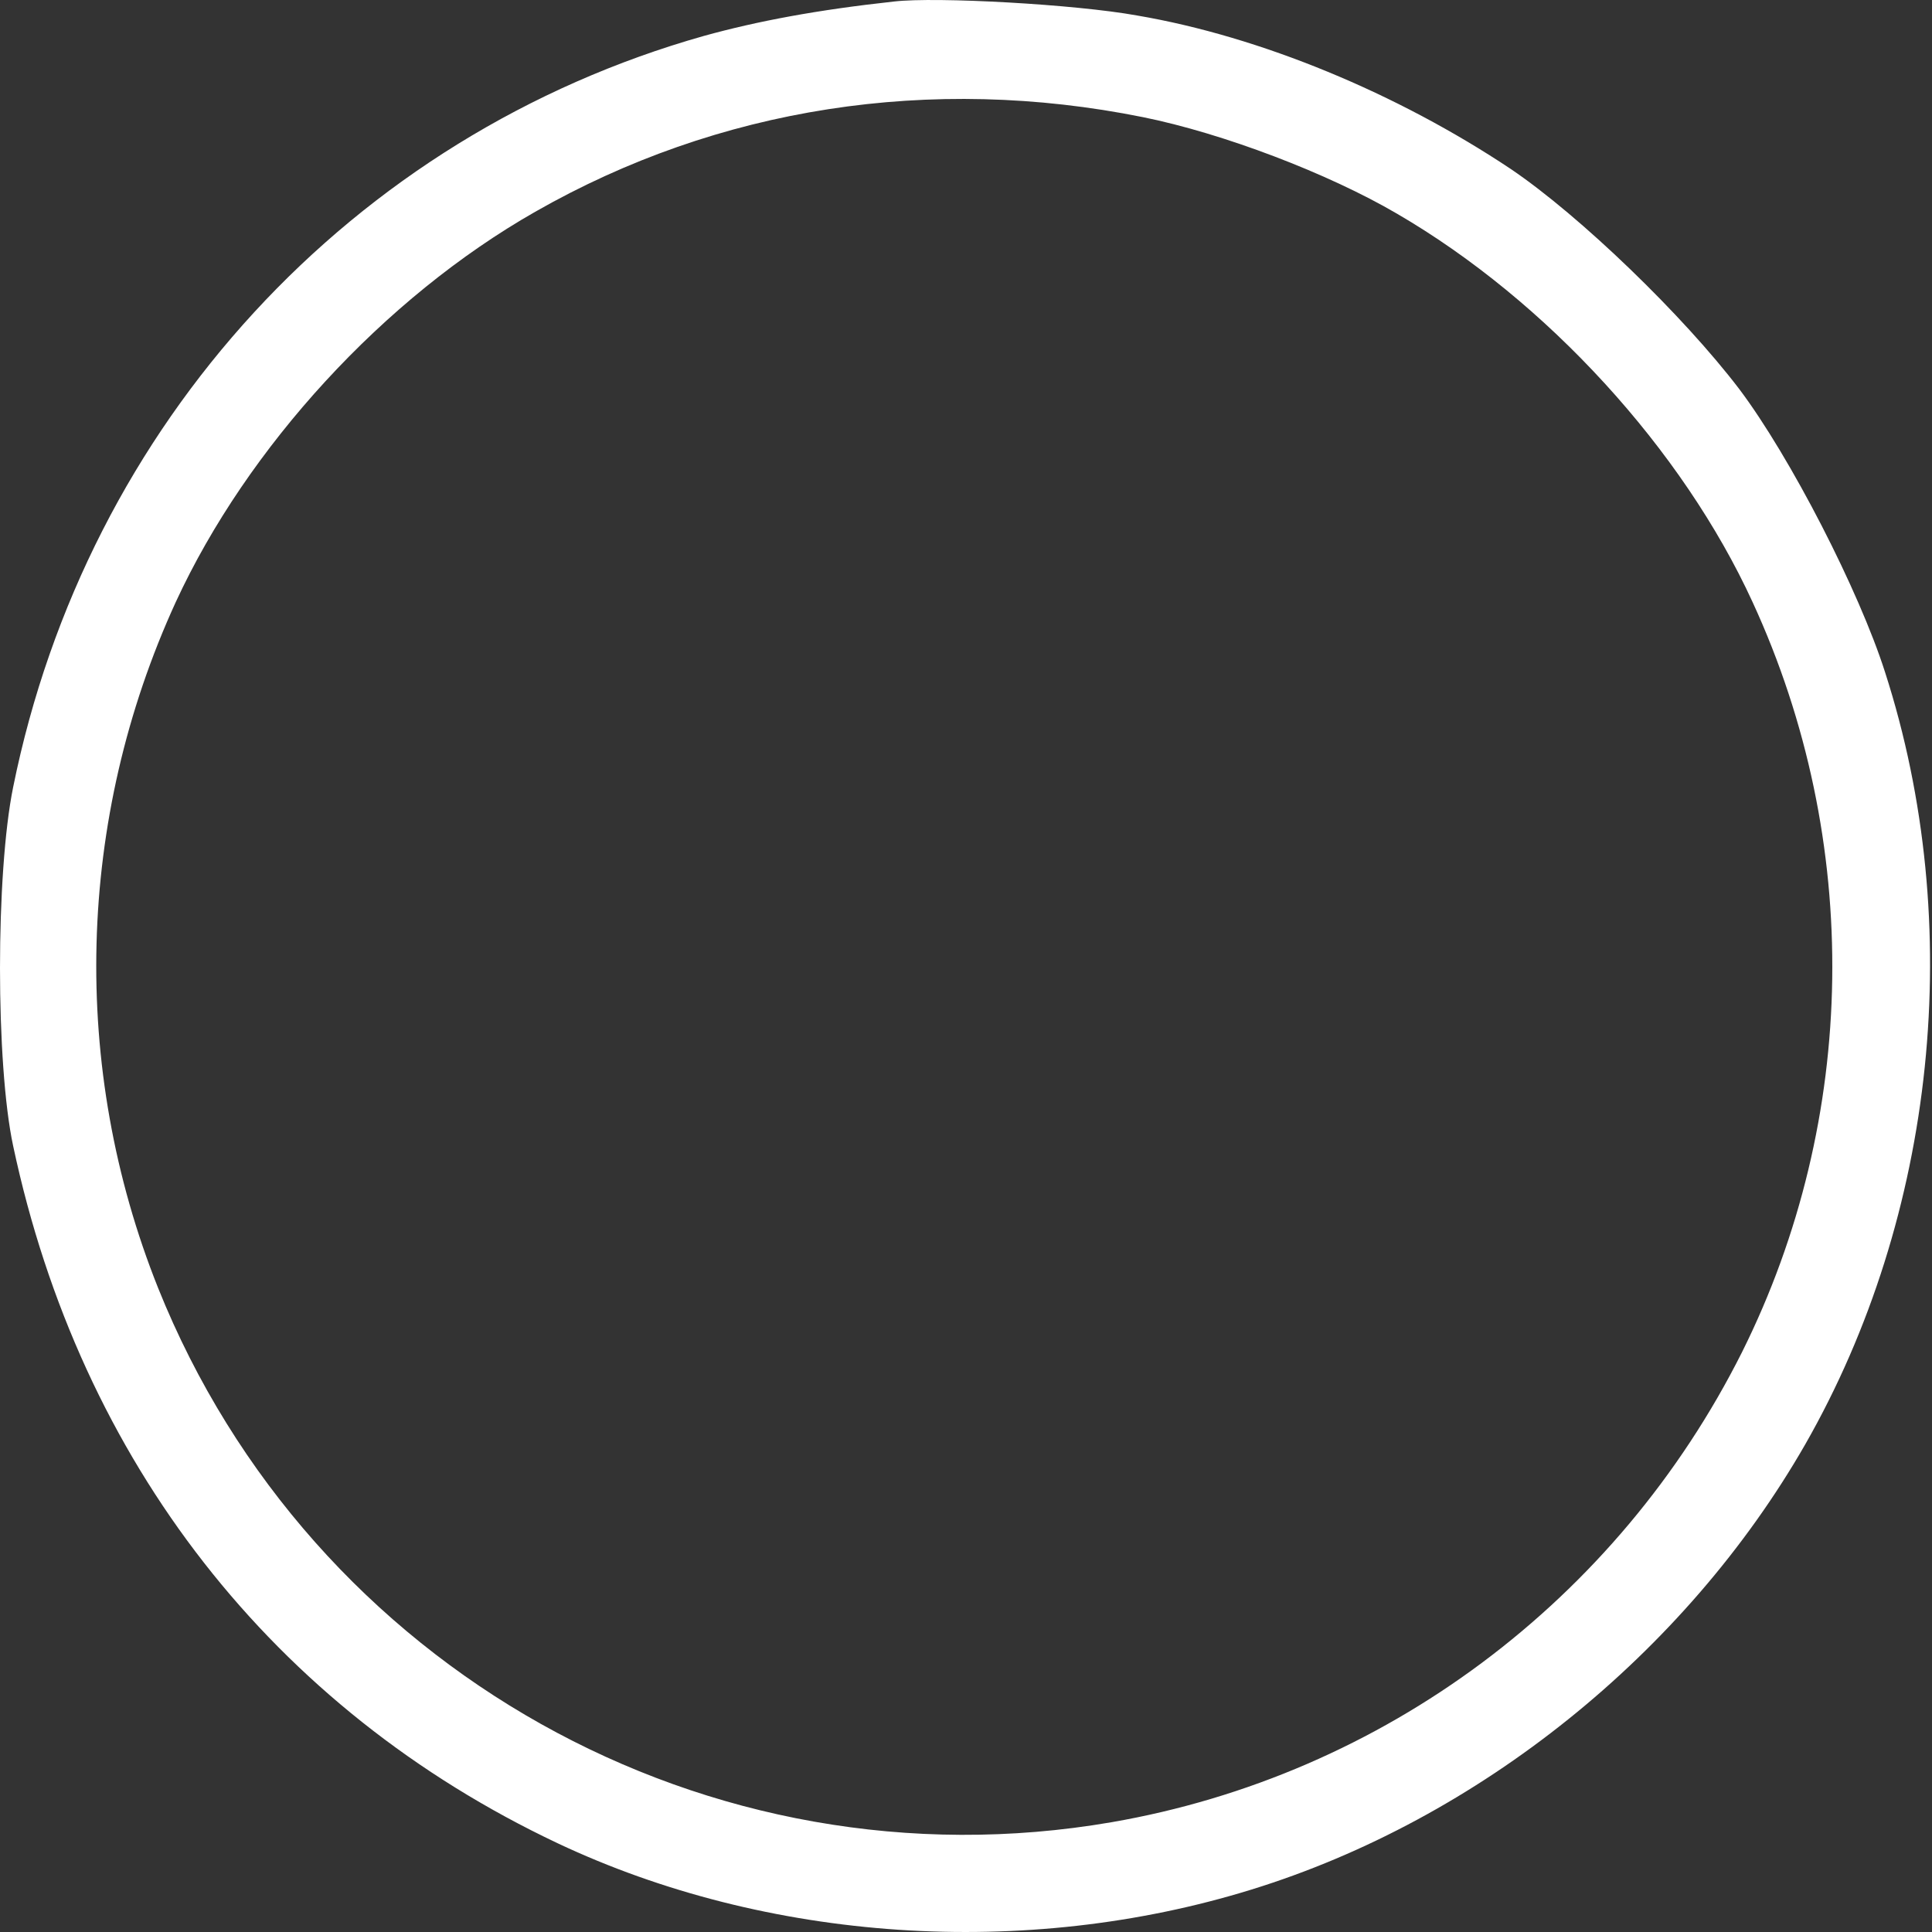
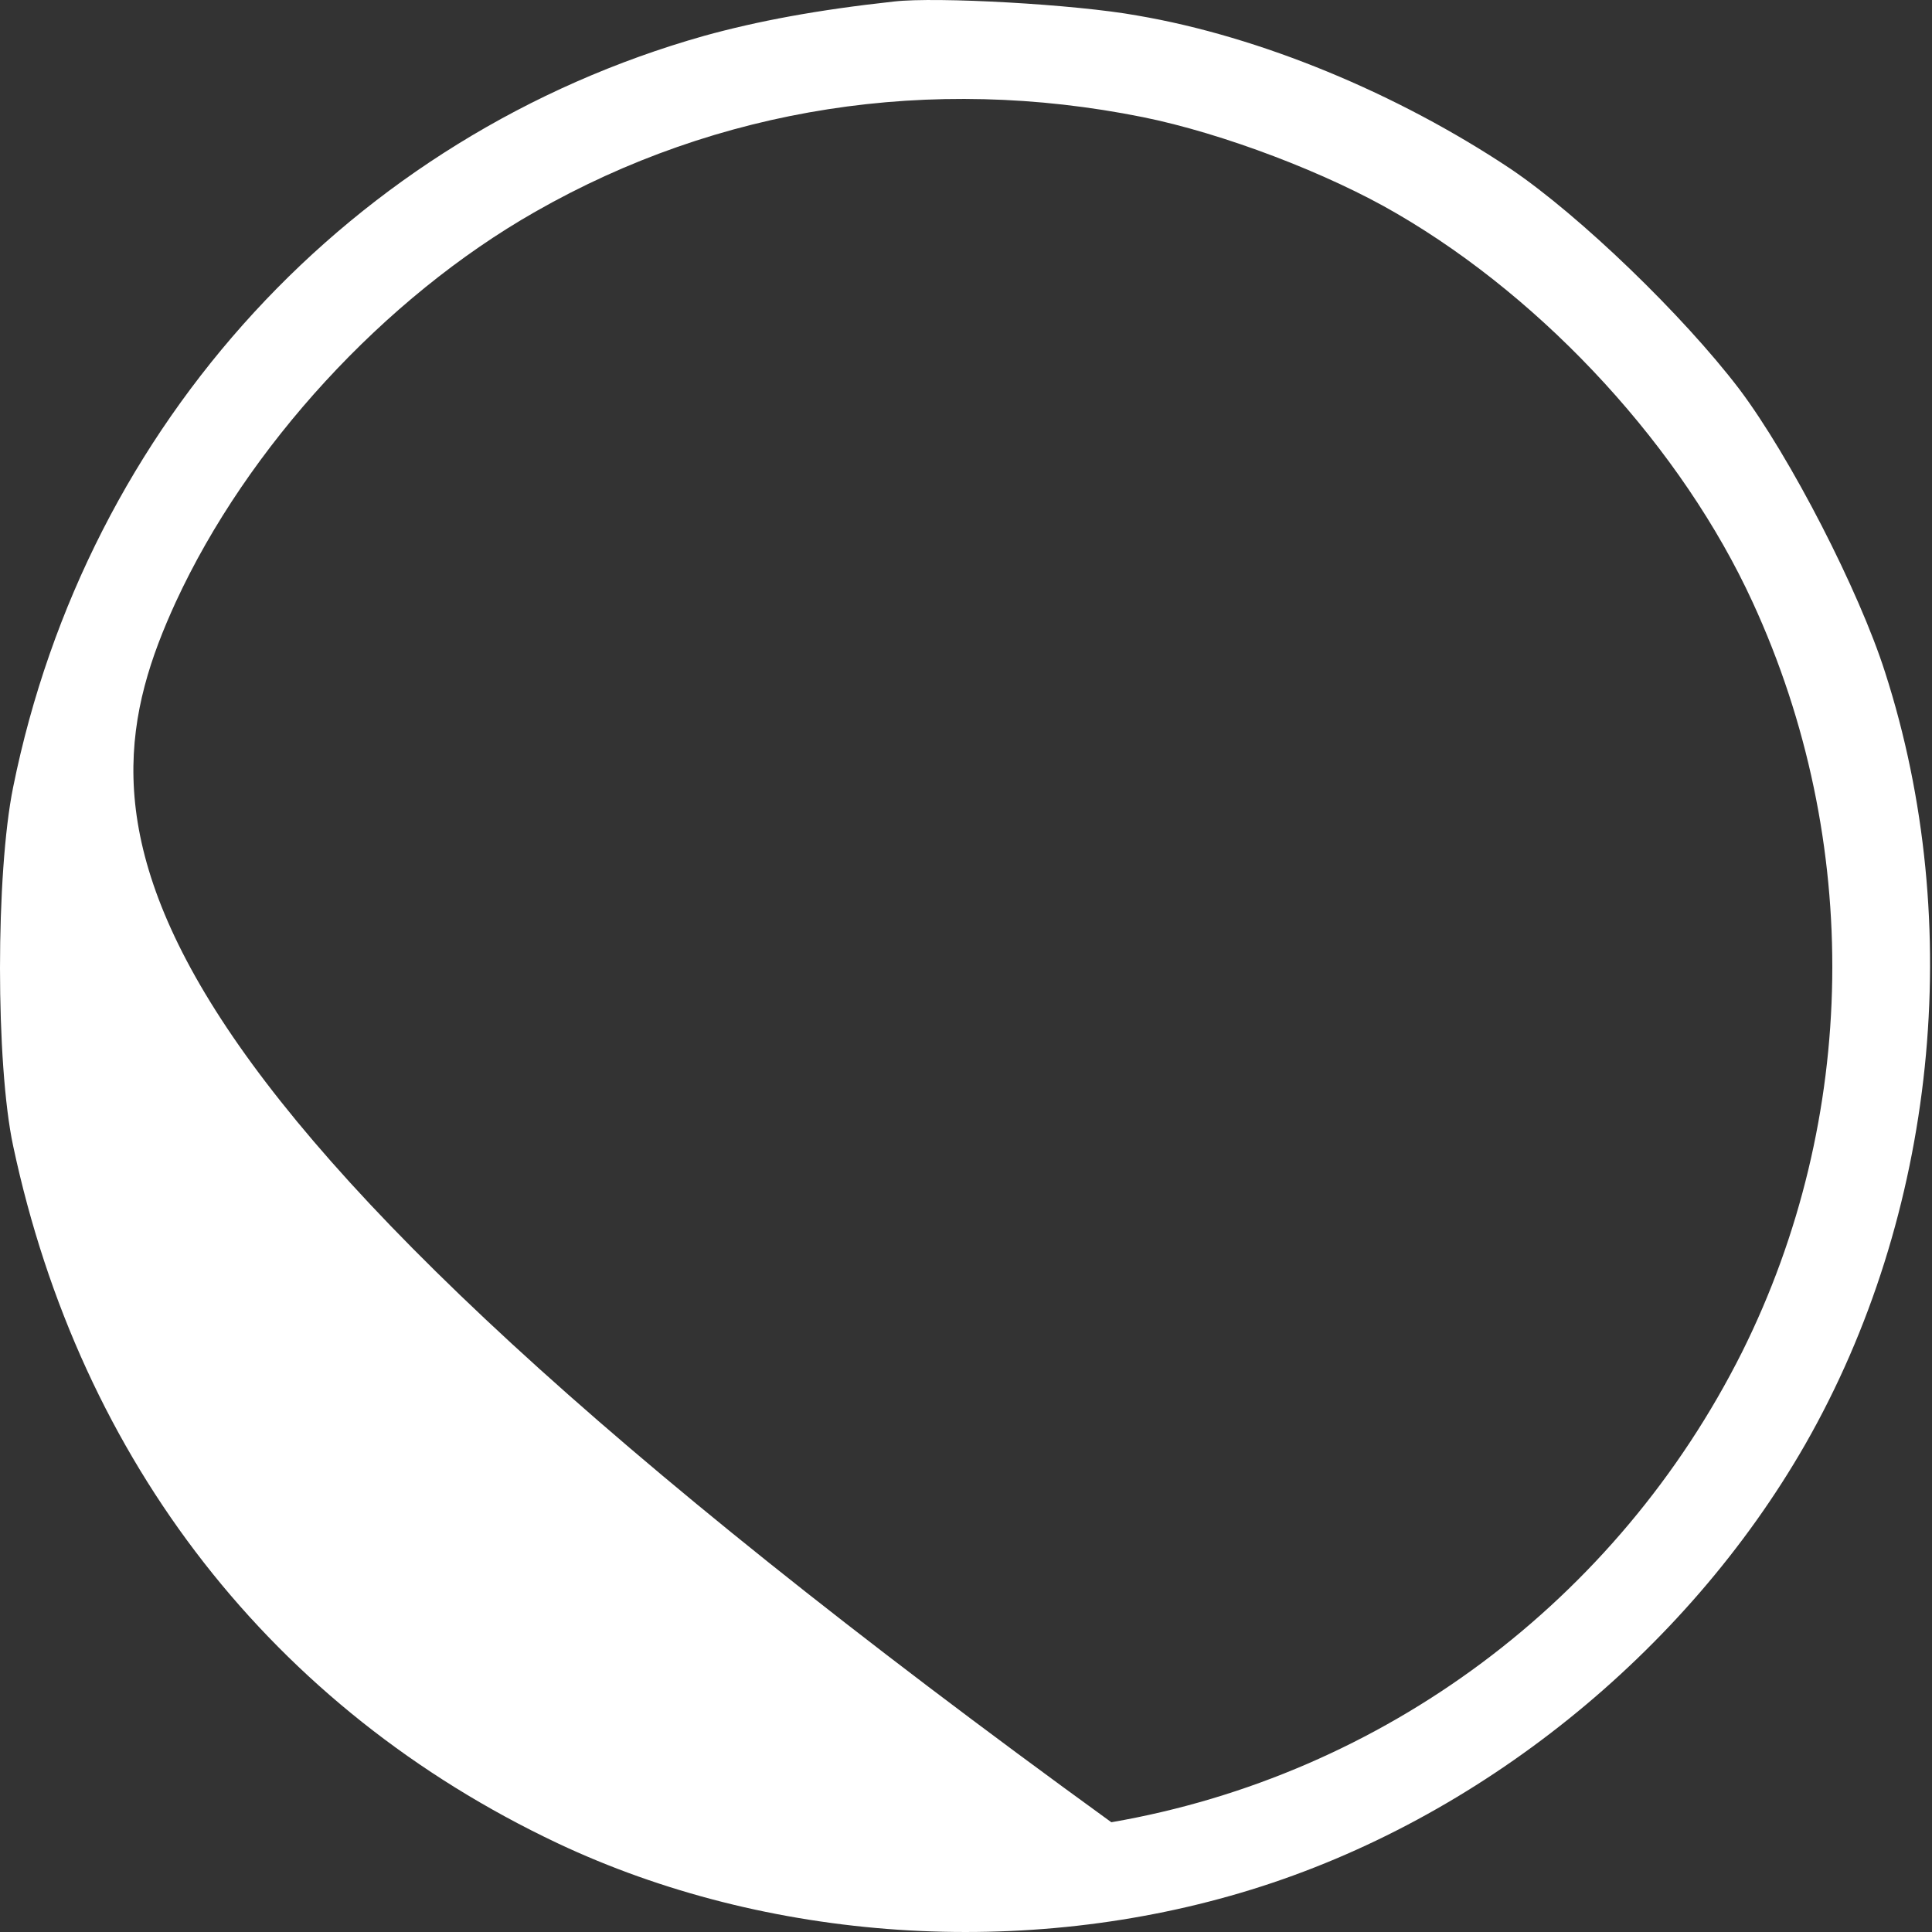
<svg xmlns="http://www.w3.org/2000/svg" width="78" height="78" viewBox="0 0 78 78" fill="none">
  <rect x="0" y="0" width="78" height="78" fill="#333333" stroke="none" />
-   <path d="M36.096 0.061C32.984 0.4 30.579 0.853 28.429 1.447C14.197 5.465 3.501 17.094 0.531 31.779C-0.177 35.259 -0.177 42.955 0.531 46.265C3.247 59.026 11.028 68.986 22.515 74.418C30.975 78.408 41.388 79.115 50.527 76.286C59.694 73.456 68.041 66.751 72.879 58.319C78.17 49.067 79.387 37.324 76.105 27.139C75.058 23.856 72.285 18.452 70.219 15.708C67.956 12.737 63.797 8.719 60.995 6.823C56.412 3.767 50.894 1.476 45.915 0.627C43.425 0.174 37.794 -0.137 36.096 0.061ZM46.141 4.729C49.367 5.38 53.611 6.993 56.412 8.634C62.438 12.143 67.927 18.141 70.757 24.309C75.199 33.957 75.029 45.162 70.333 54.584C65.296 64.628 55.846 71.674 44.868 73.569C28.599 76.371 12.556 67.373 6.387 52.009C2.822 43.096 3.077 33.08 7.095 24.309C9.981 18.056 15.498 12.029 21.61 8.549C28.995 4.333 37.568 3.003 46.141 4.729Z" fill="white" />
+   <path d="M36.096 0.061C32.984 0.4 30.579 0.853 28.429 1.447C14.197 5.465 3.501 17.094 0.531 31.779C-0.177 35.259 -0.177 42.955 0.531 46.265C3.247 59.026 11.028 68.986 22.515 74.418C30.975 78.408 41.388 79.115 50.527 76.286C59.694 73.456 68.041 66.751 72.879 58.319C78.17 49.067 79.387 37.324 76.105 27.139C75.058 23.856 72.285 18.452 70.219 15.708C67.956 12.737 63.797 8.719 60.995 6.823C56.412 3.767 50.894 1.476 45.915 0.627C43.425 0.174 37.794 -0.137 36.096 0.061ZM46.141 4.729C49.367 5.38 53.611 6.993 56.412 8.634C62.438 12.143 67.927 18.141 70.757 24.309C75.199 33.957 75.029 45.162 70.333 54.584C65.296 64.628 55.846 71.674 44.868 73.569C2.822 43.096 3.077 33.08 7.095 24.309C9.981 18.056 15.498 12.029 21.61 8.549C28.995 4.333 37.568 3.003 46.141 4.729Z" fill="white" />
</svg>